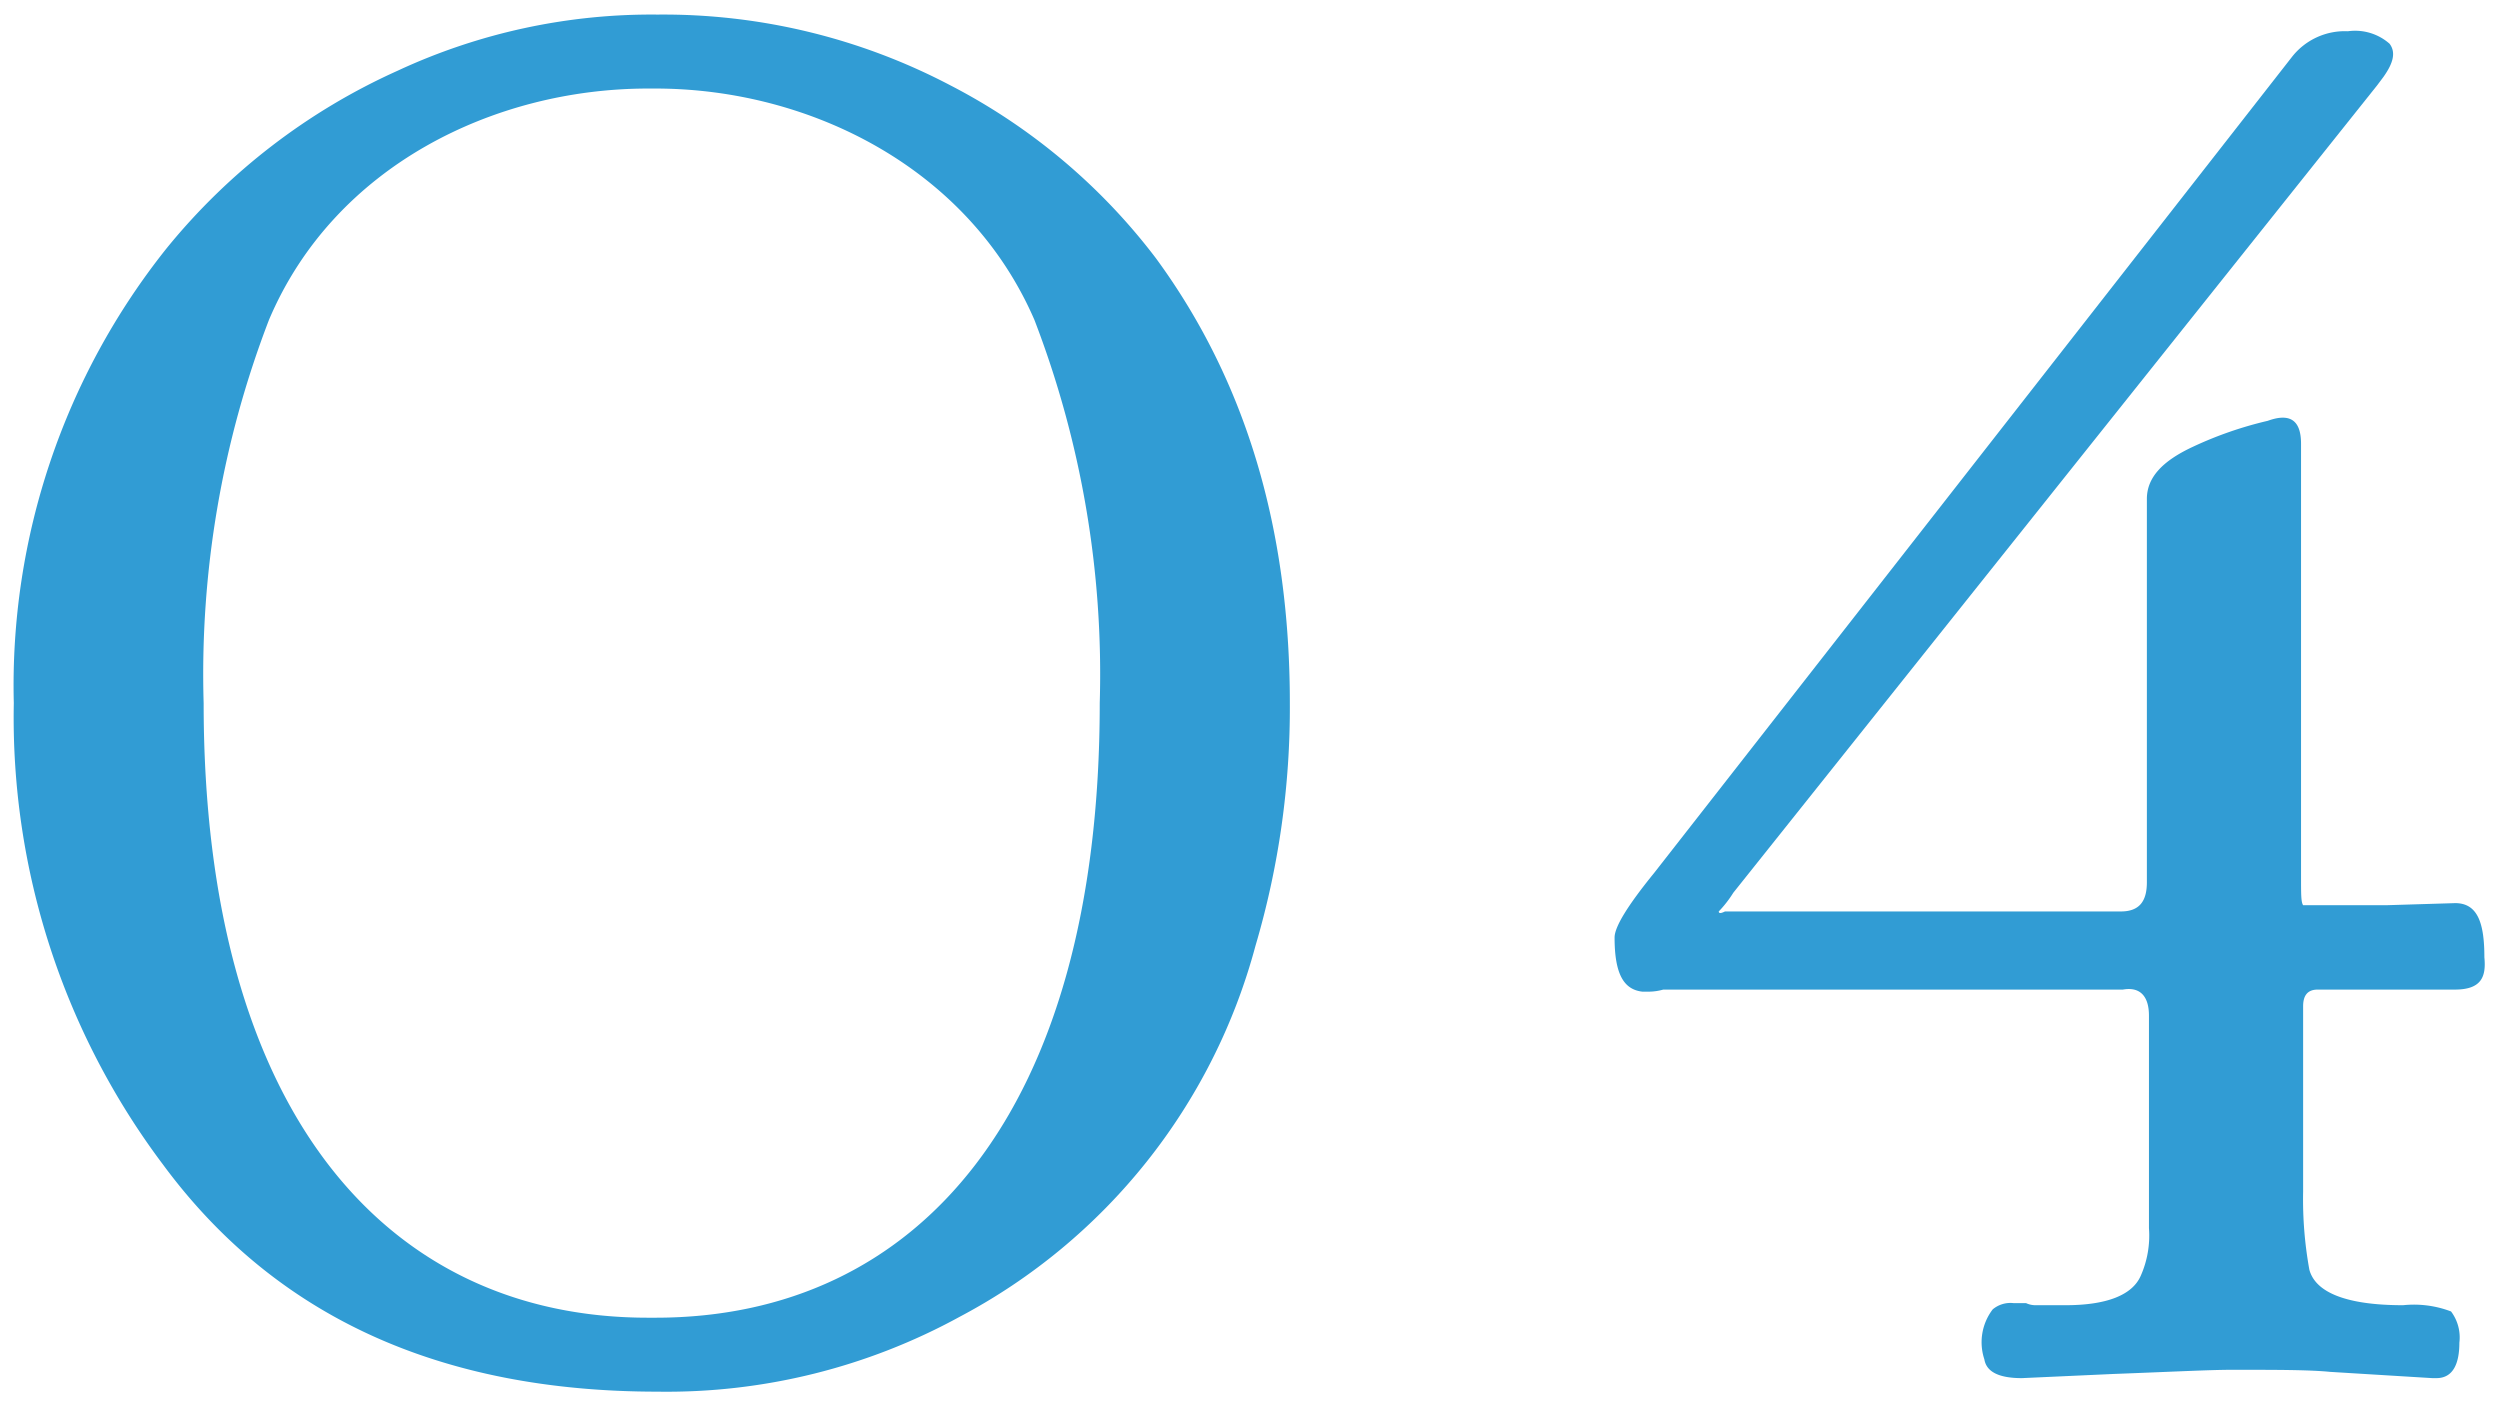
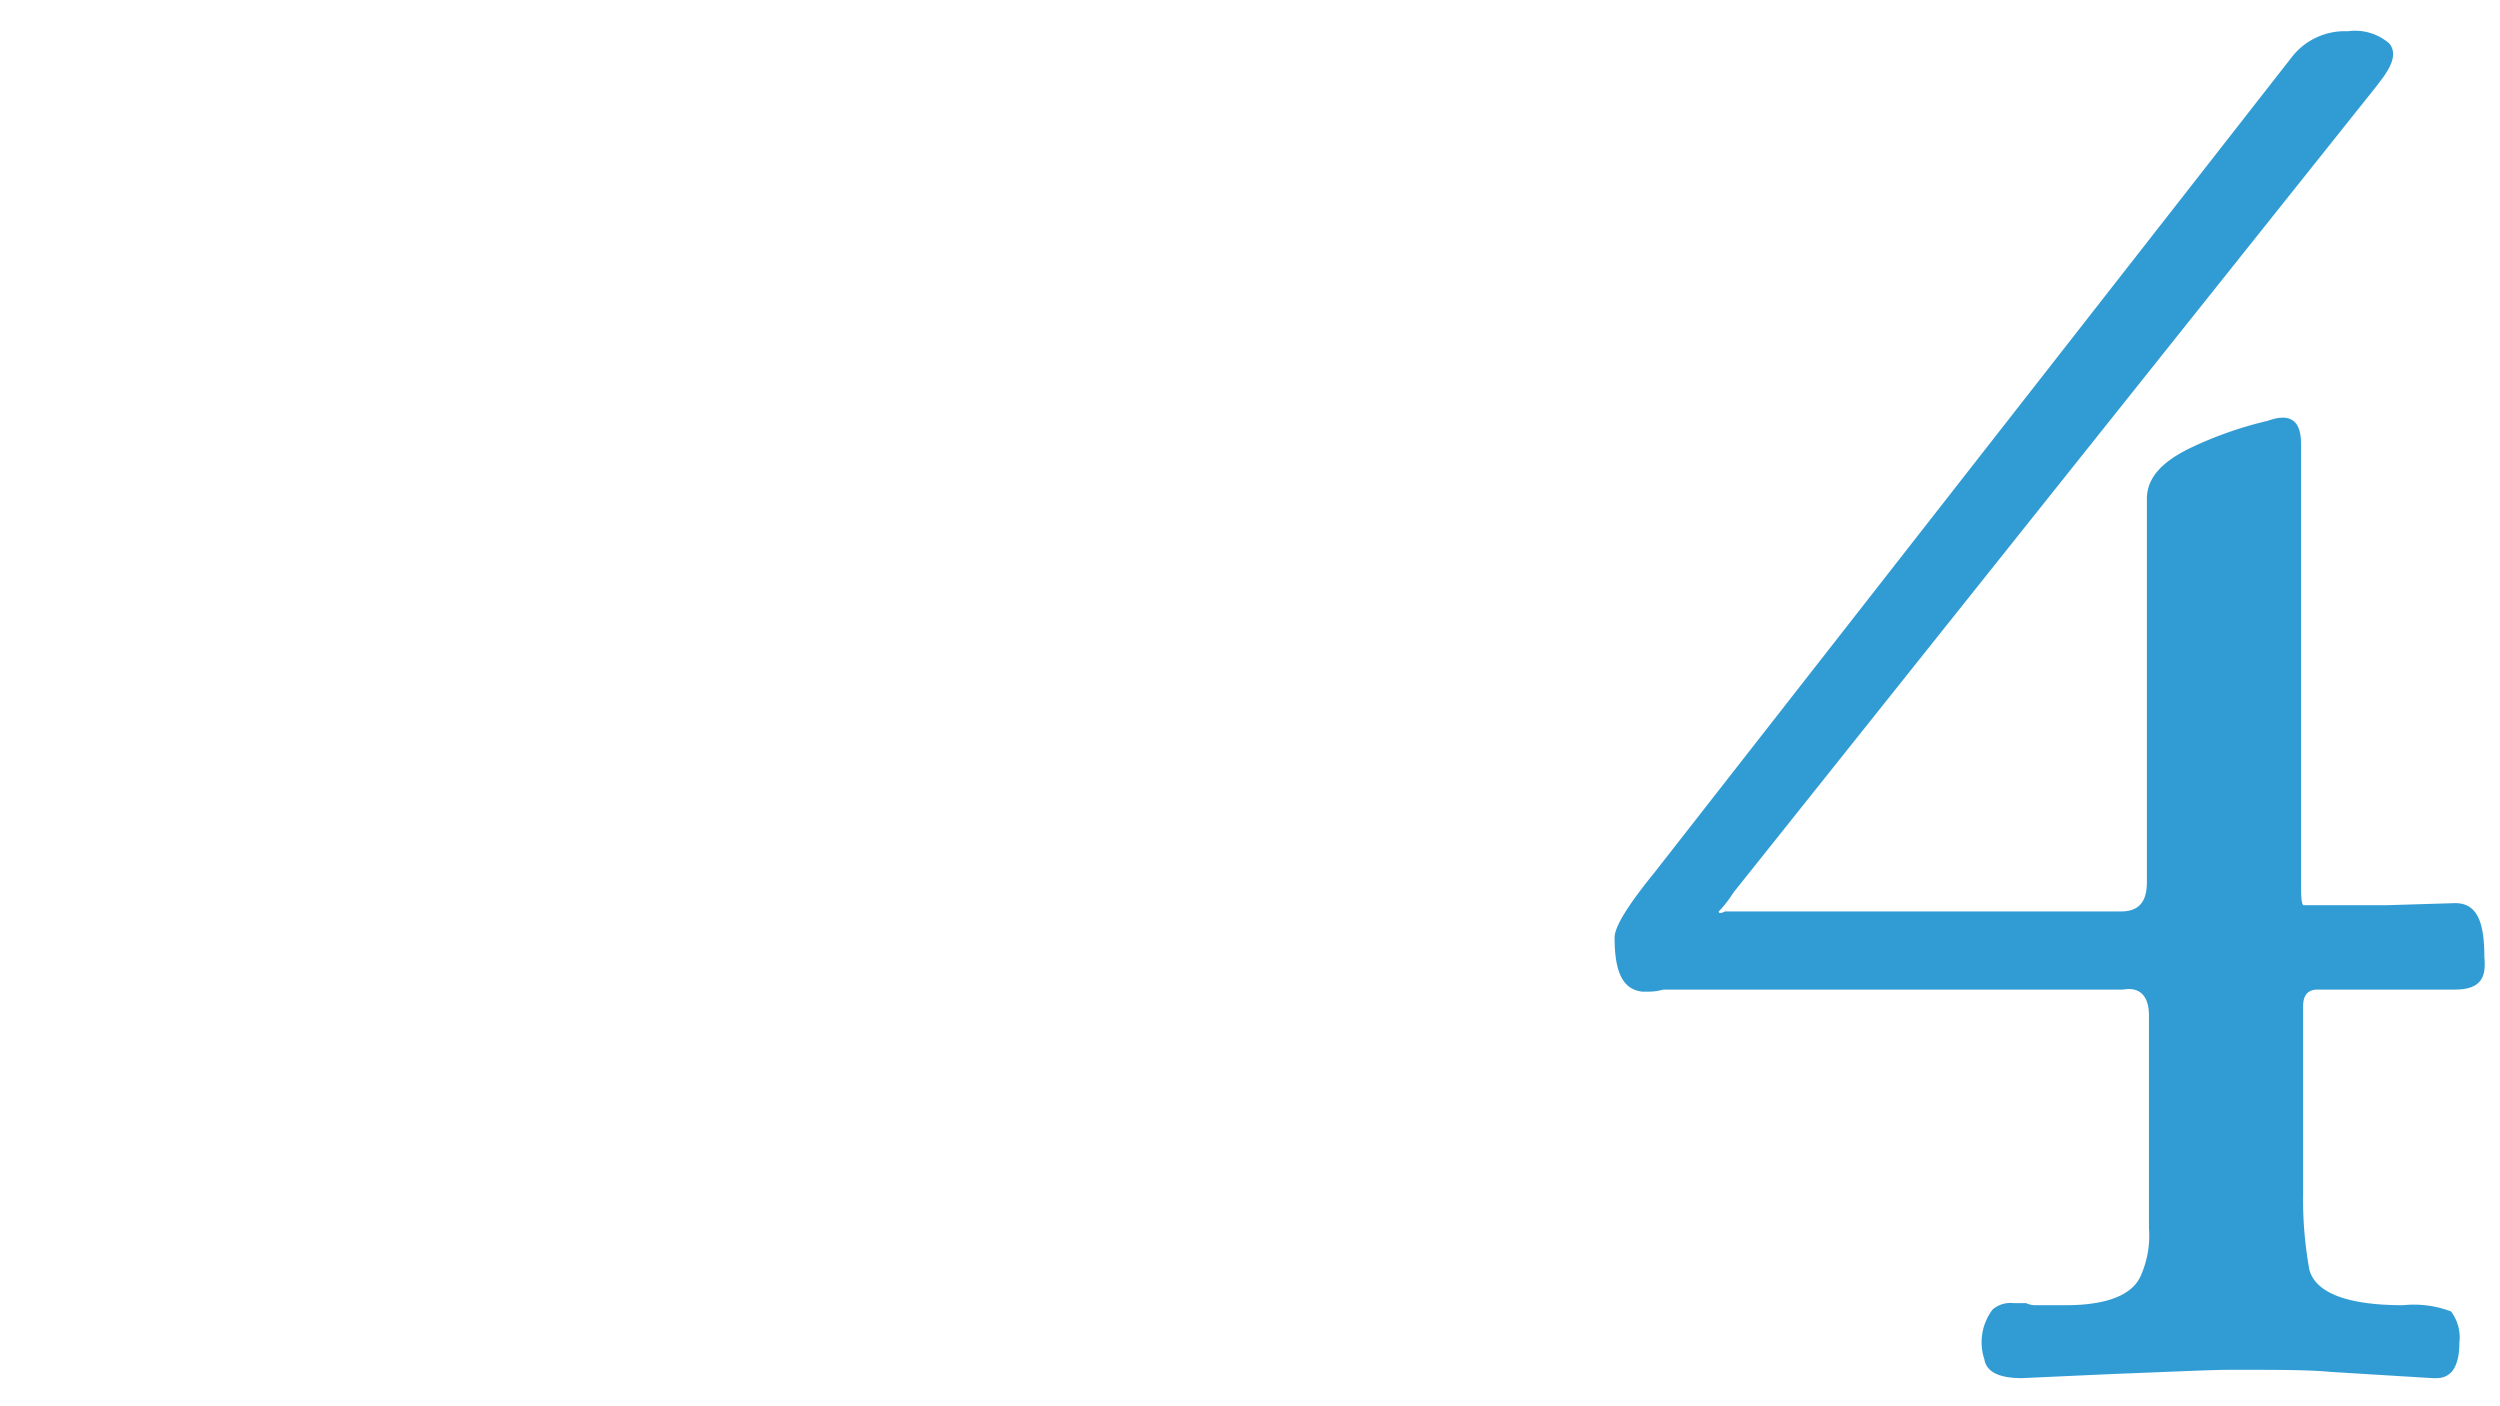
<svg xmlns="http://www.w3.org/2000/svg" id="レイヤー_1" data-name="レイヤー 1" viewBox="0 0 96 54">
  <defs>
    <style>.cls-1{fill:#319cd4;}</style>
  </defs>
  <title>number</title>
-   <path class="cls-1" d="M44.39,9.92A23.37,23.37,0,0,0,36.5,3.28,23.7,23.7,0,0,0,25.26.56a23.12,23.12,0,0,0-10,2.16,24.24,24.24,0,0,0-8.85,6.8A26.91,26.91,0,0,0,.53,27,28.57,28.57,0,0,0,6.26,44.72c4.31,5.84,10.64,8.72,19,8.72a23.43,23.43,0,0,0,11.6-2.88A22.77,22.77,0,0,0,48.21,36.32,32.24,32.24,0,0,0,49.53,27C49.53,20.32,47.85,14.64,44.39,9.92ZM25.17,50.6l-.14,0-.15,0c-10,0-17.06-7.84-17.06-23.6a37.88,37.88,0,0,1,2.51-14.72C12.84,6.36,19,3.4,24.88,3.4l.15,0,.14,0c5.86,0,12,3,14.55,8.88A37.88,37.88,0,0,1,42.23,27C42.23,42.76,35.21,50.6,25.17,50.6Z" />
  <path class="cls-1" d="M94.27,38,91.63,38H89c-.4,0-.56.24-.56.64v7.12a15.17,15.17,0,0,0,.24,3c.24.88,1.44,1.36,3.6,1.36a4,4,0,0,1,1.84.24,1.66,1.66,0,0,1,.32,1.2c0,.8-.24,1.36-.88,1.36h-.16l-3.92-.24c-.8-.08-2.08-.08-3.76-.08-.88,0-2.4.08-4.56.16l-3.52.16q-1.32,0-1.44-.72a2.08,2.08,0,0,1,.32-1.92,1.06,1.06,0,0,1,.8-.24h.48a.87.87,0,0,0,.4.08h1.12c1.6,0,2.56-.4,2.88-1.12a3.8,3.8,0,0,0,.32-1.84V39c0-.72-.32-1.12-1-1H63.87a2.11,2.11,0,0,1-.56.08h-.24C62.35,38,62,37.4,62,36c0-.4.48-1.2,1.52-2.48L88,2.2a2.58,2.58,0,0,1,2.16-1,2,2,0,0,1,1.6.48c.24.32.16.72-.24,1.28l-.24.32-24.72,31A4.4,4.4,0,0,1,66,35q0,.12.24,0h15.2c.72,0,1-.4,1-1.12V19.16c0-.8.56-1.44,1.76-2a14.53,14.53,0,0,1,2.88-1c.88-.32,1.28,0,1.28.88V33.64c0,.72,0,1,.08,1.12h3.2l2.64-.08c.88,0,1.12.8,1.12,2.08C95.47,37.48,95.31,38,94.27,38Z" />
</svg>